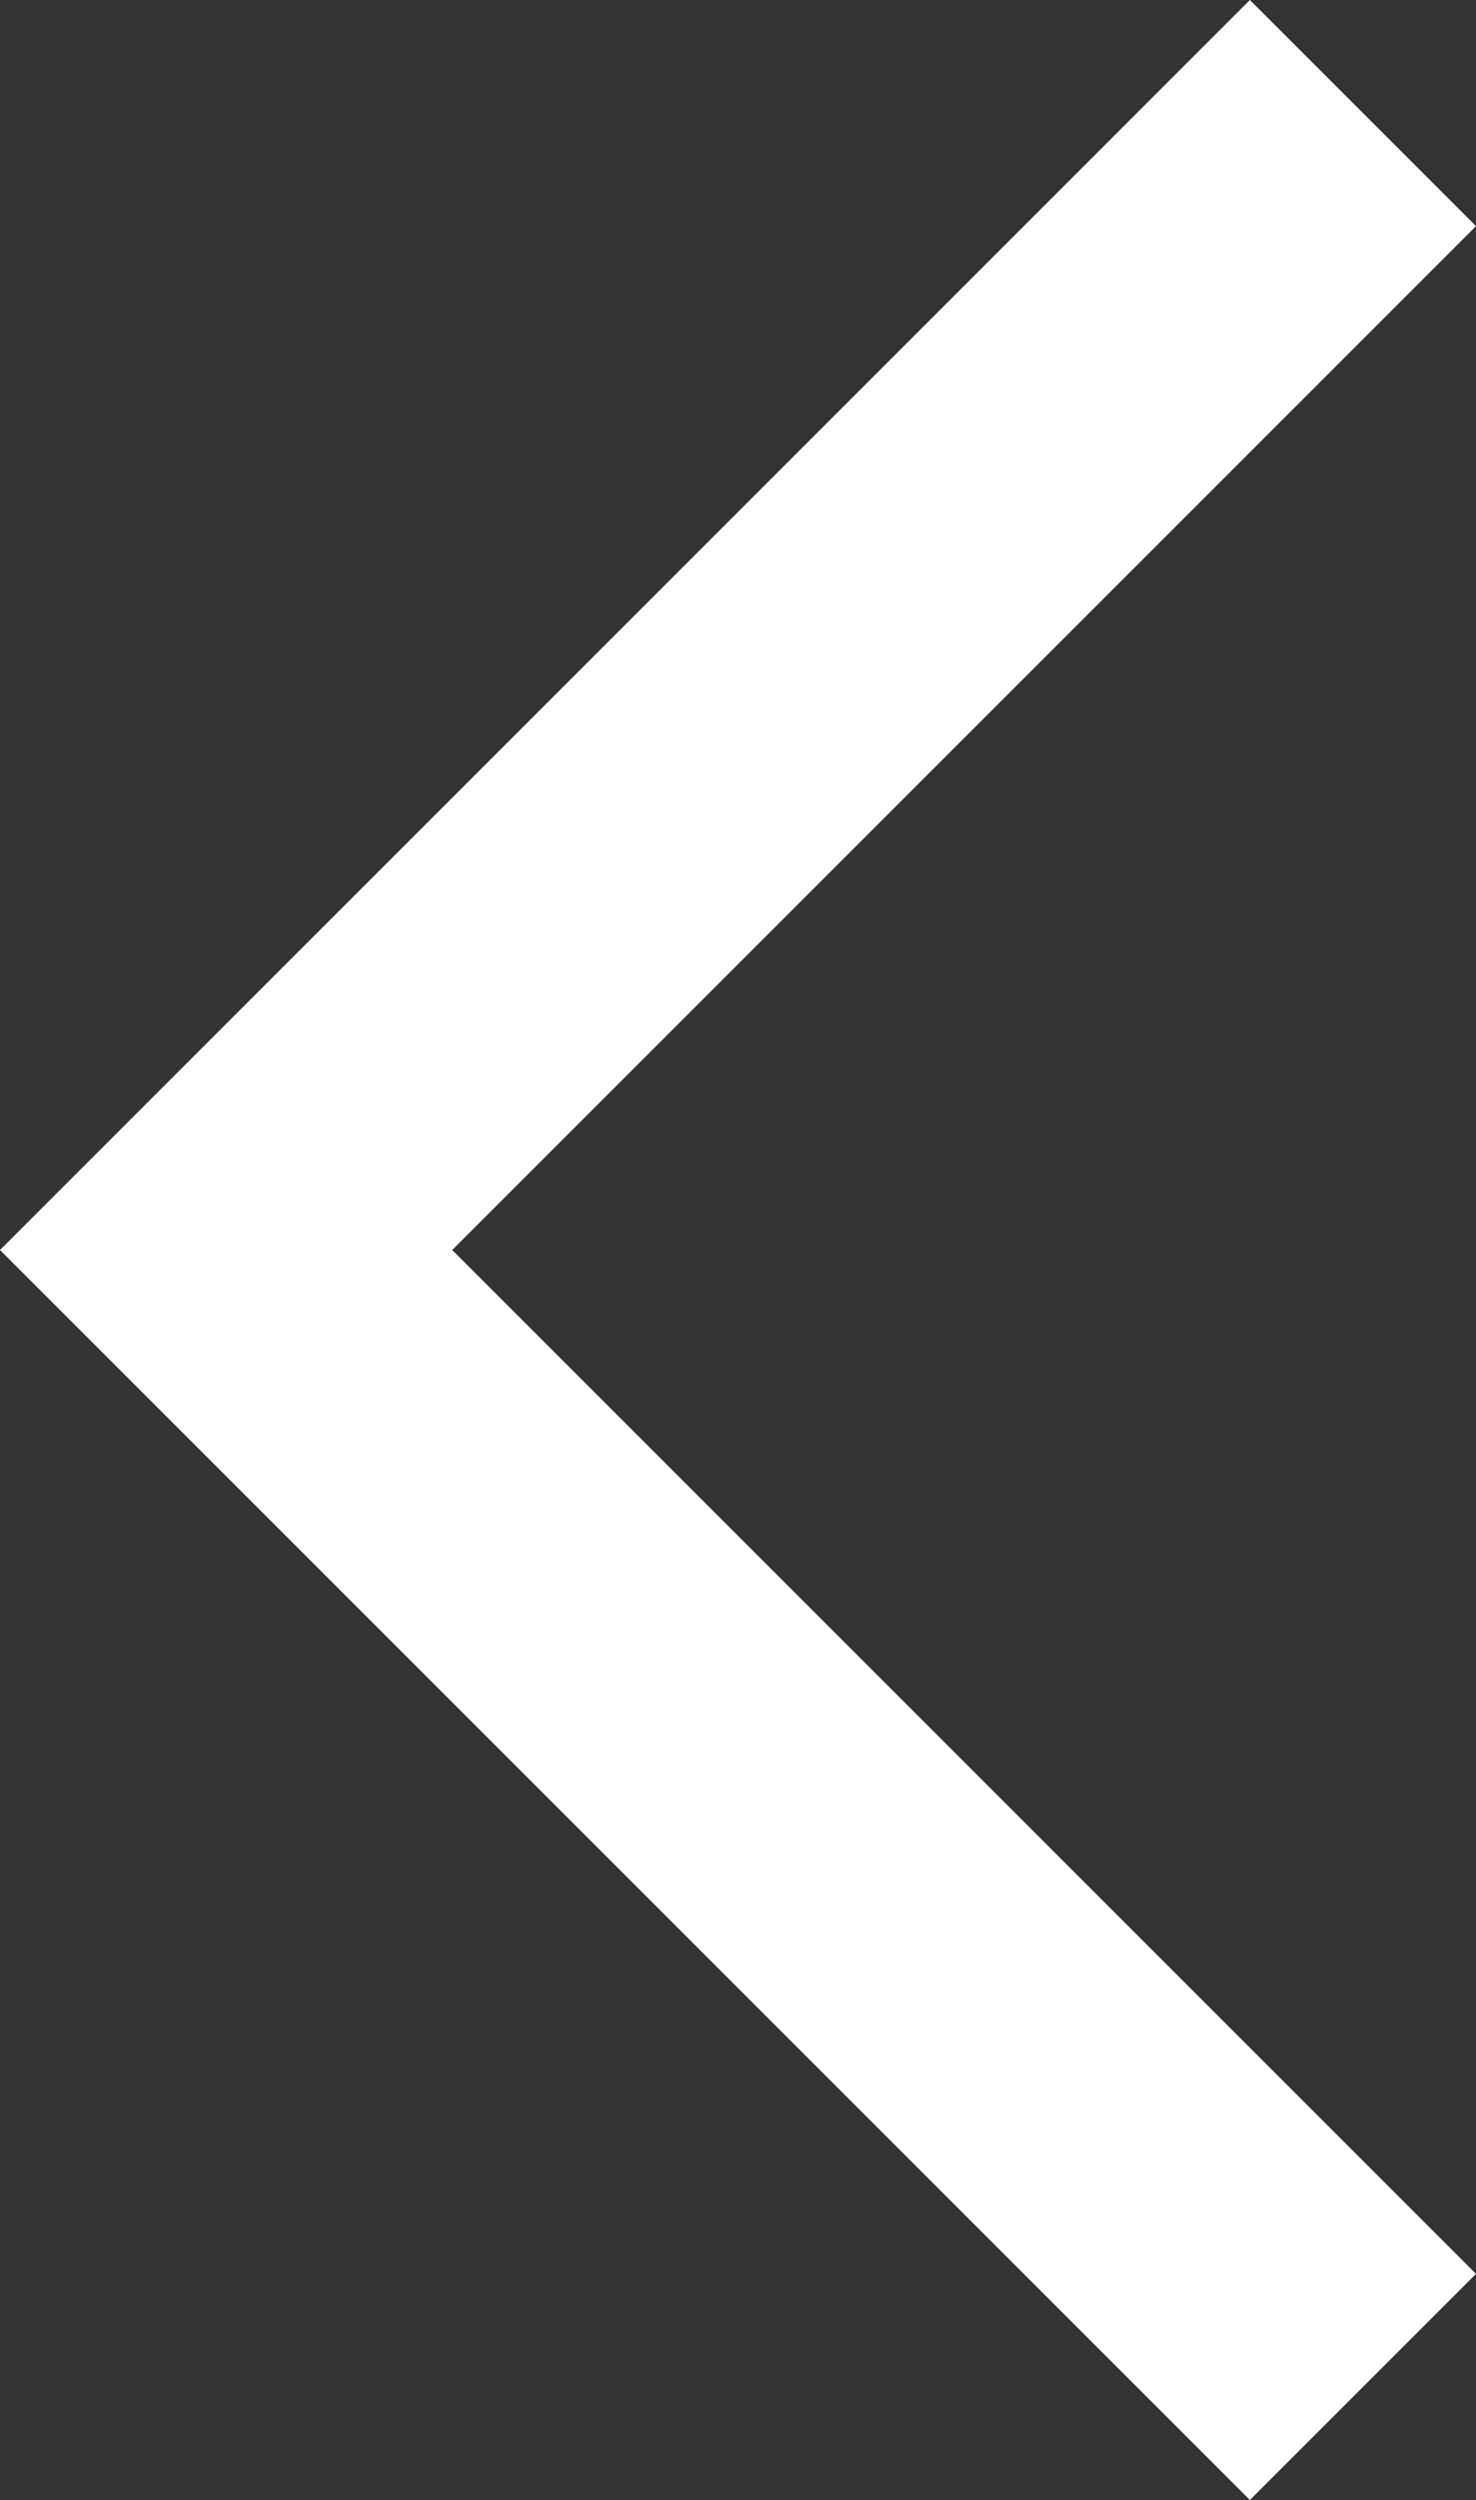
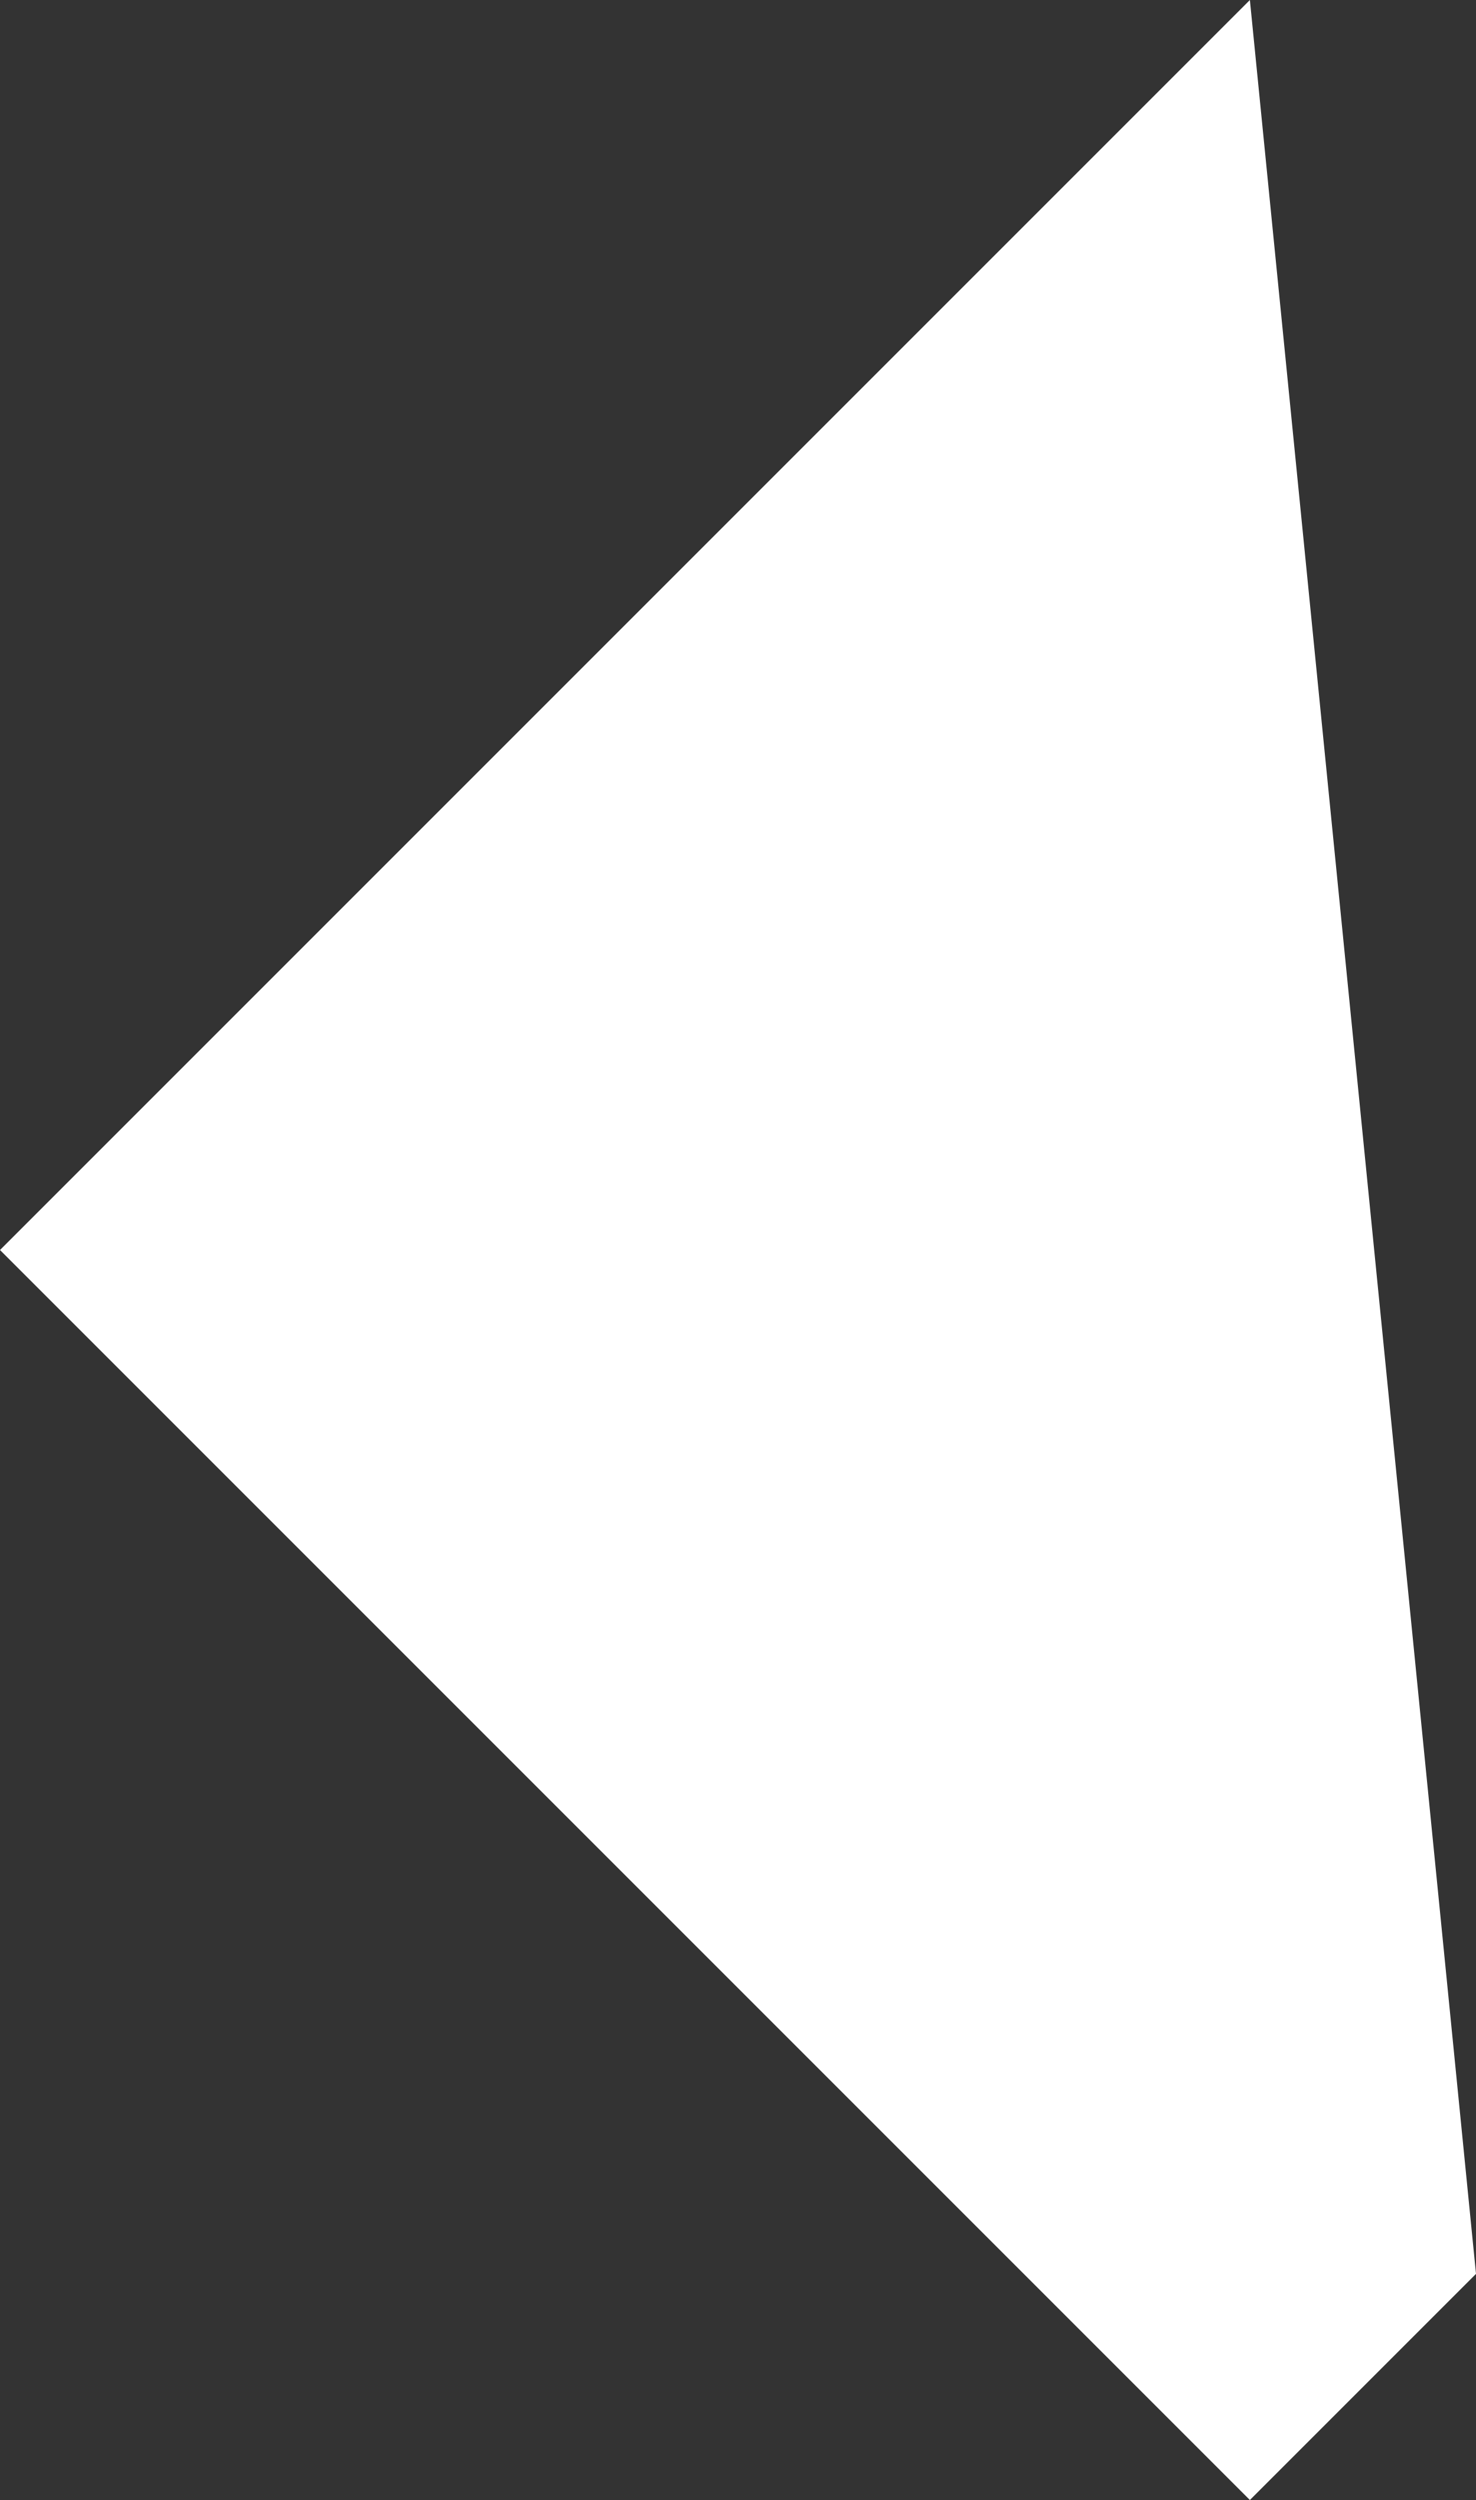
<svg xmlns="http://www.w3.org/2000/svg" width="41.332" height="70" viewBox="0 0 41.332 70">
  <rect x="0" y="0" width="41.332" height="70" fill="#333333" stroke="none" />
-   <path id="Path_15" data-name="Path 15" d="M35,0,0,35,35,70l6.332-6.332L12.664,35,41.332,6.332Z" transform="translate(0 0)" fill="#fff" />
+   <path id="Path_15" data-name="Path 15" d="M35,0,0,35,35,70l6.332-6.332Z" transform="translate(0 0)" fill="#fff" />
</svg>